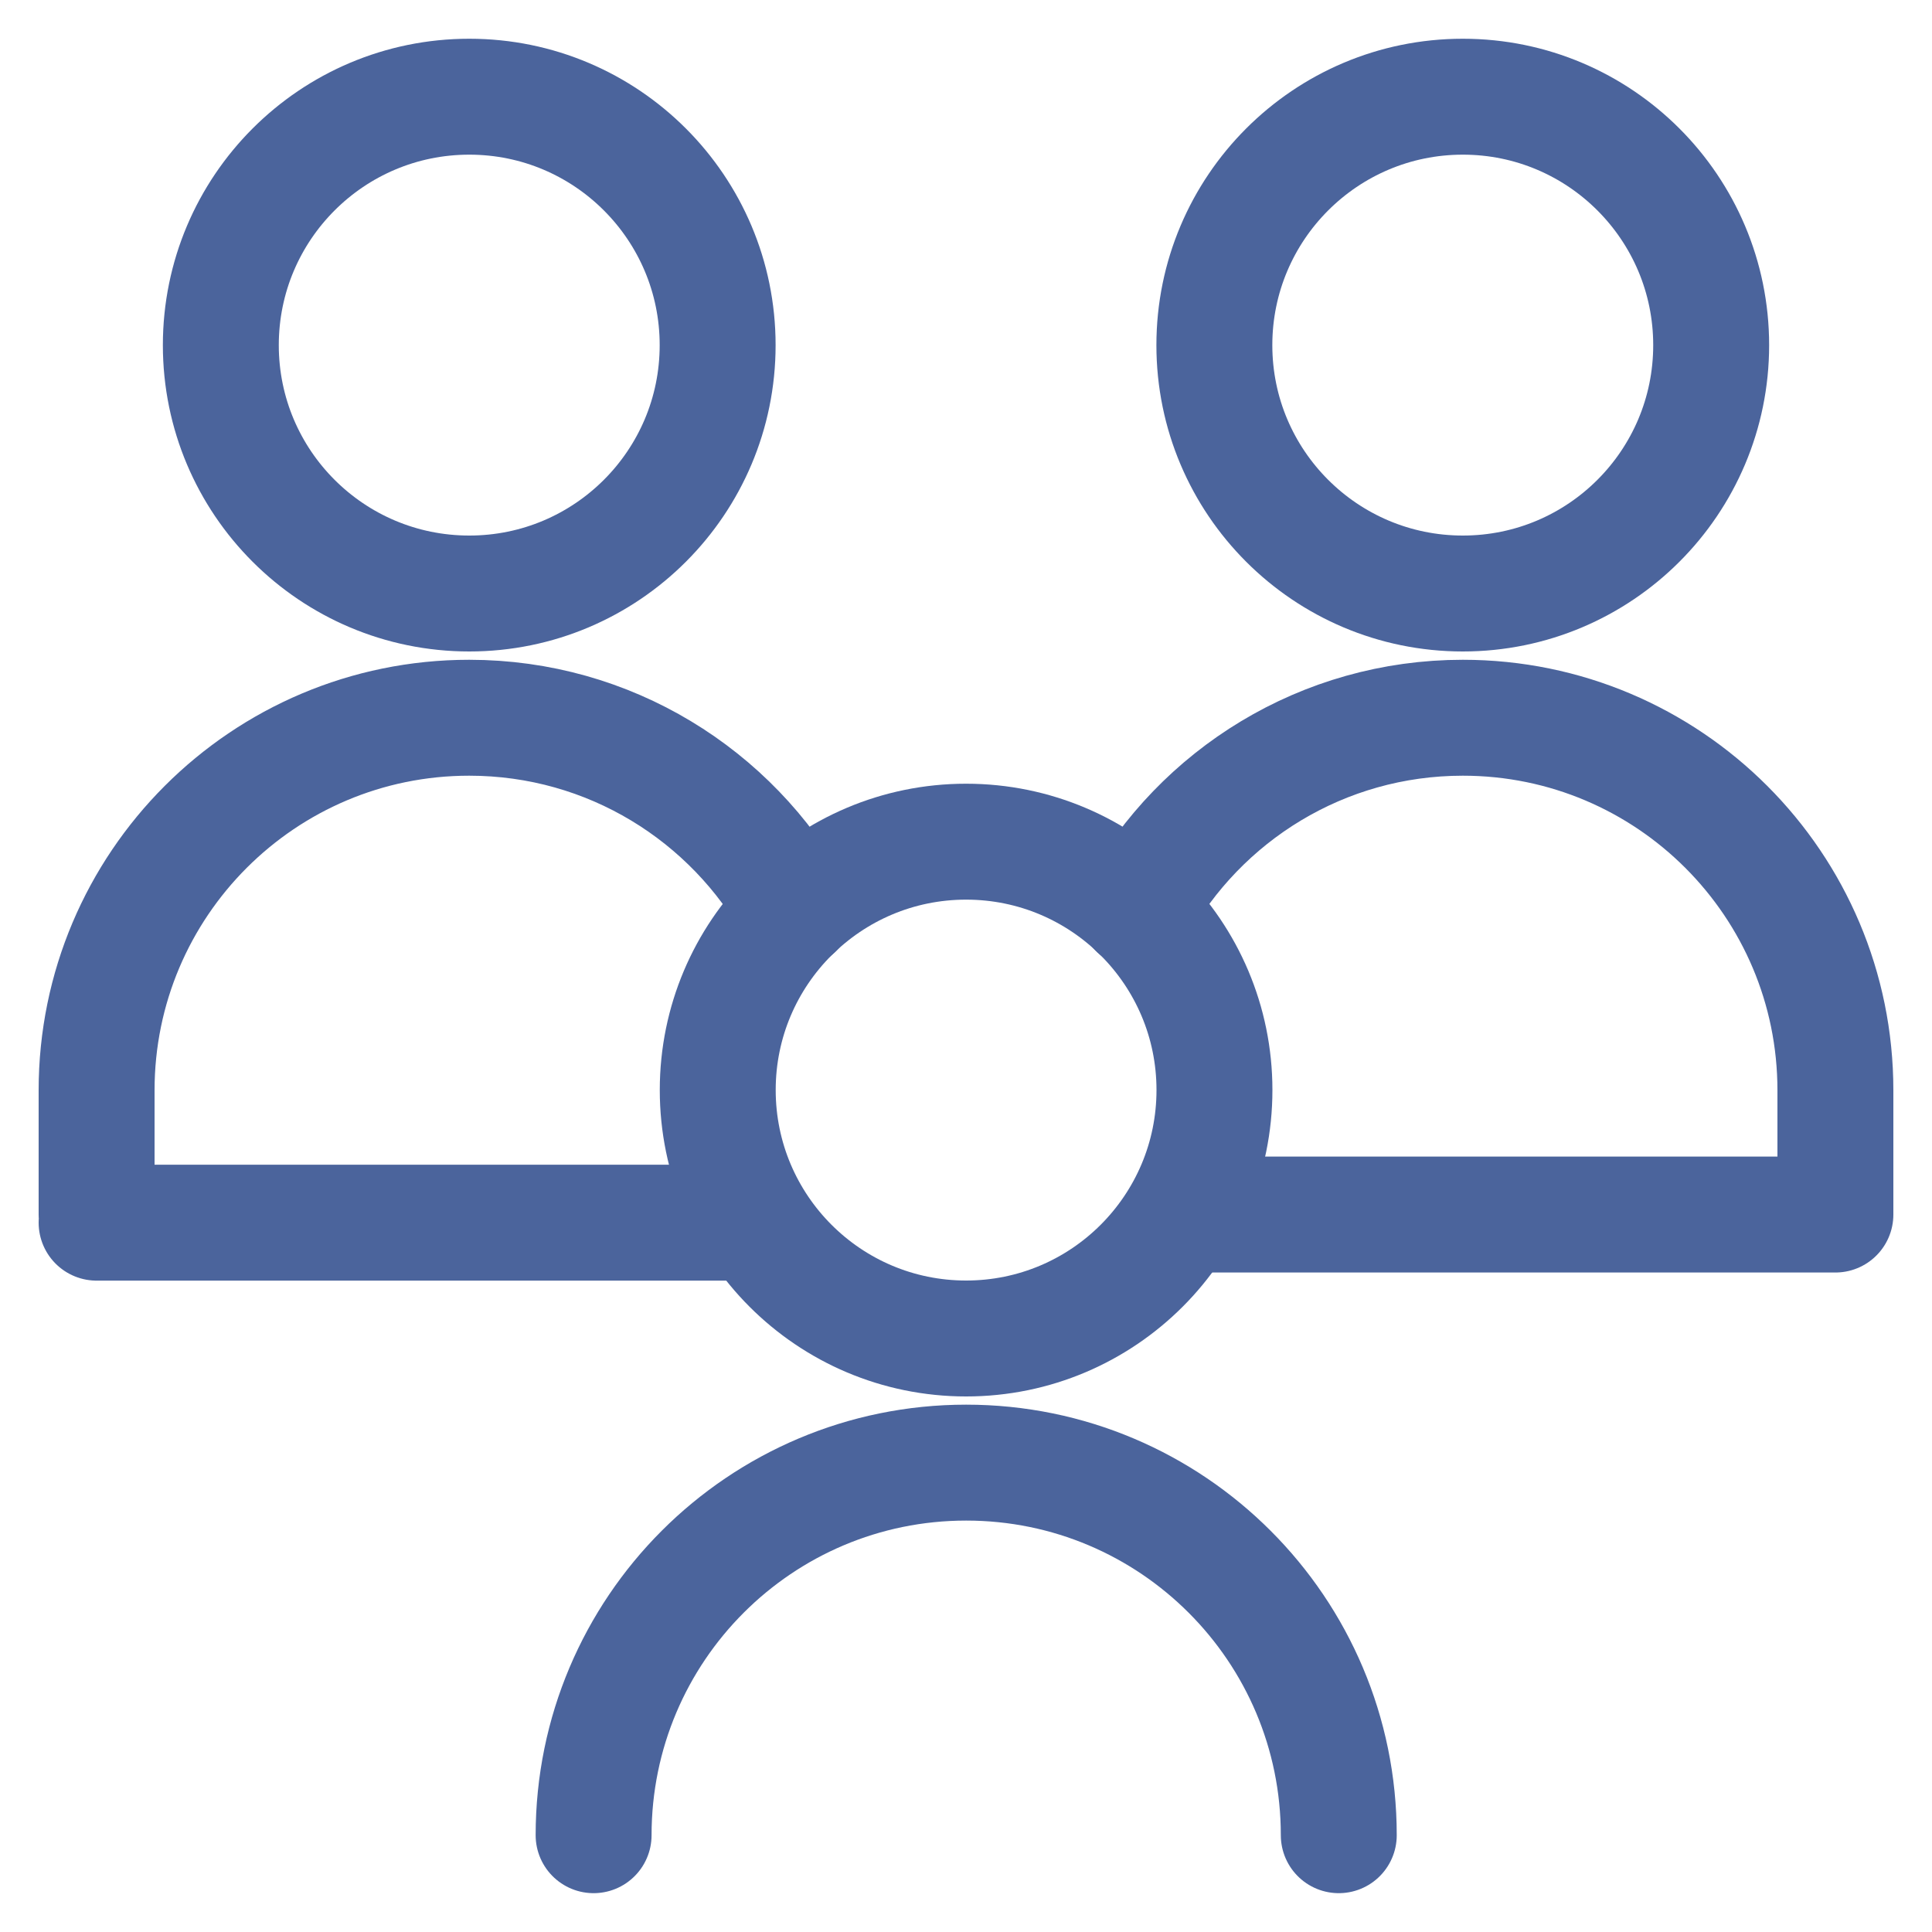
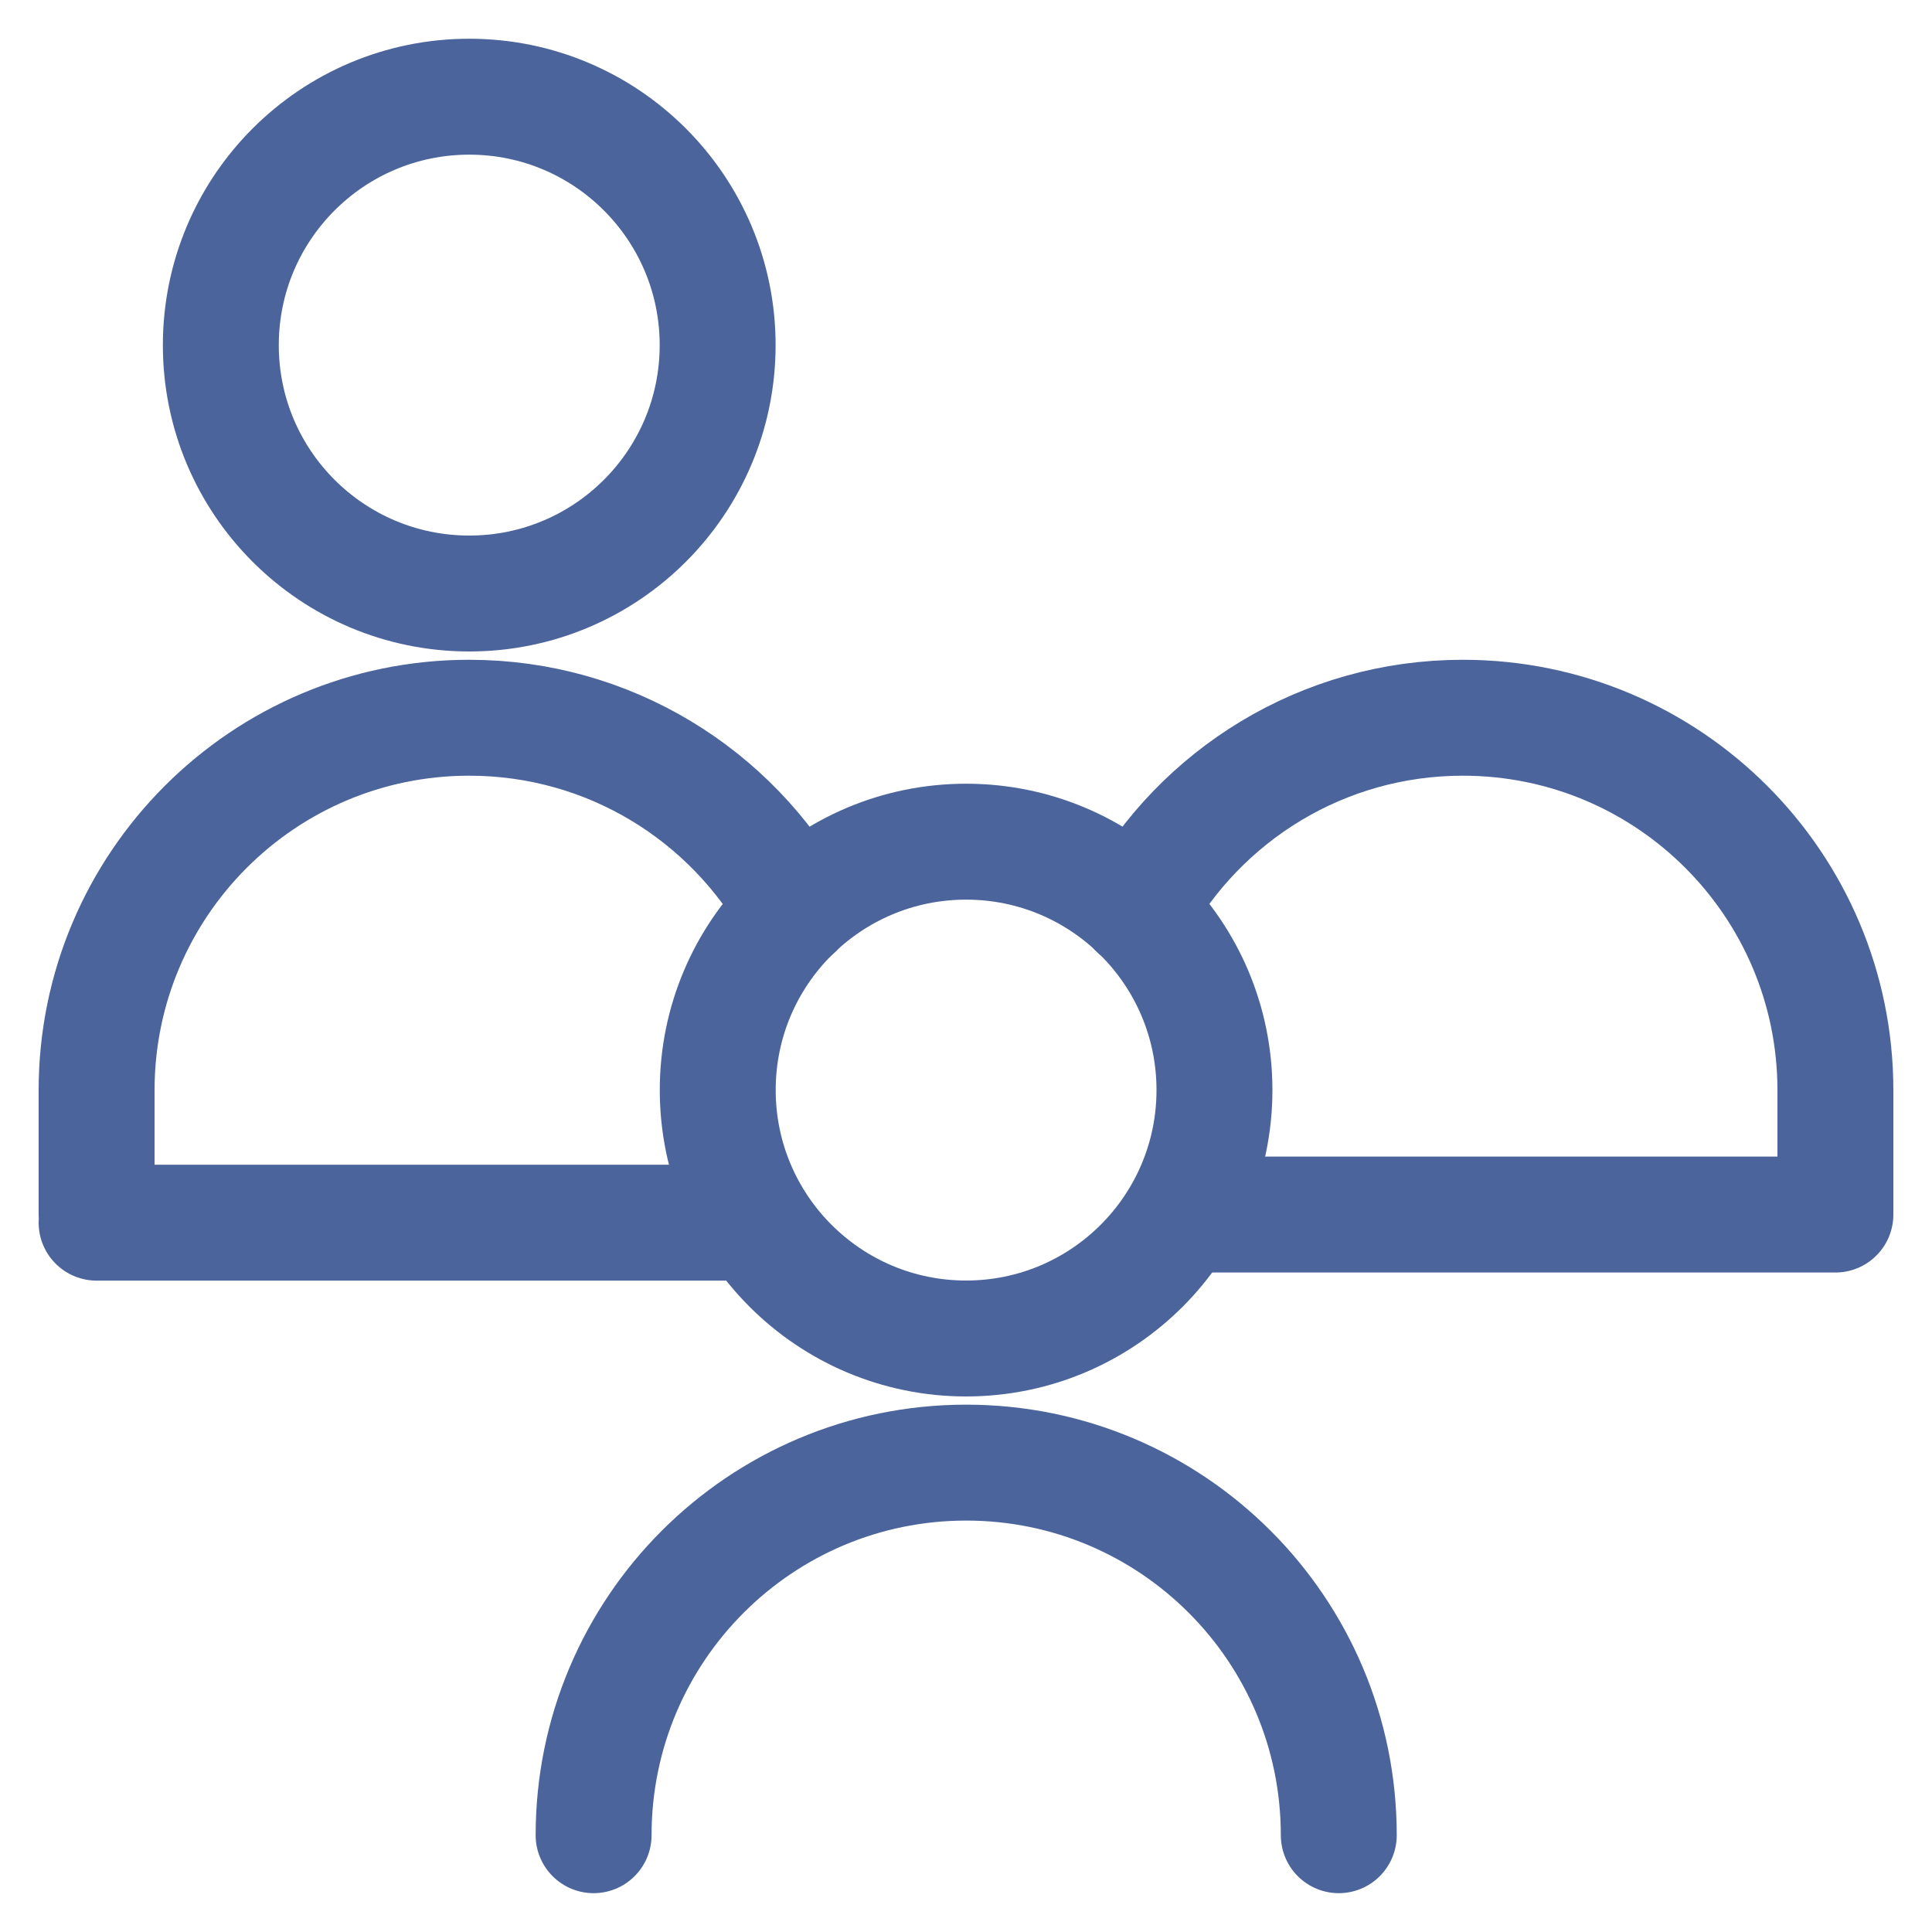
<svg xmlns="http://www.w3.org/2000/svg" width="20" height="20" viewBox="0 0 20 20" fill="none">
  <g clip-path="url(#clip0_4187_13803)">
-     <path d="M15.143 6.144C16.563 6.144 17.714 4.993 17.714 3.573C17.714 2.153 16.563 1.001 15.143 1.001C13.723 1.001 12.571 2.153 12.571 3.573C12.571 4.993 13.723 6.144 15.143 6.144Z" stroke="#4B649C" stroke-width="1.2" stroke-linecap="round" stroke-linejoin="round" />
    <path d="M11.768 9.42C12.425 8.233 13.691 7.43 15.143 7.43C17.273 7.43 19 9.157 19 11.287V12.573H12.519" stroke="#4B649C" stroke-width="1.2" stroke-linecap="round" stroke-linejoin="round" />
    <path d="M4.858 6.144C6.278 6.144 7.429 4.993 7.429 3.573C7.429 2.153 6.278 1.001 4.858 1.001C3.437 1.001 2.286 2.153 2.286 3.573C2.286 4.993 3.437 6.144 4.858 6.144Z" stroke="#4B649C" stroke-width="1.2" stroke-linecap="round" stroke-linejoin="round" />
    <path d="M1 12.573V11.287C1 9.157 2.727 7.43 4.857 7.43C6.31 7.43 7.575 8.233 8.233 9.42M1 12.657H7.623" stroke="#4B649C" stroke-width="1.2" stroke-linecap="round" stroke-linejoin="round" />
    <path d="M10.001 13.856C11.421 13.856 12.572 12.704 12.572 11.284C12.572 9.864 11.421 8.713 10.001 8.713C8.581 8.713 7.43 9.864 7.43 11.284C7.43 12.704 8.581 13.856 10.001 13.856Z" stroke="#4B649C" stroke-width="1.2" stroke-linecap="round" stroke-linejoin="round" />
    <path d="M13.859 18.998C13.859 16.868 12.132 15.141 10.002 15.141C7.871 15.141 6.145 16.868 6.145 18.998" stroke="#4B649C" stroke-width="1.2" stroke-linecap="round" stroke-linejoin="round" />
  </g>
  <defs>
    <clipPath id="clip0_4187_13803">
      <rect width="20" height="20" fill="white" />
    </clipPath>
  </defs>
</svg>